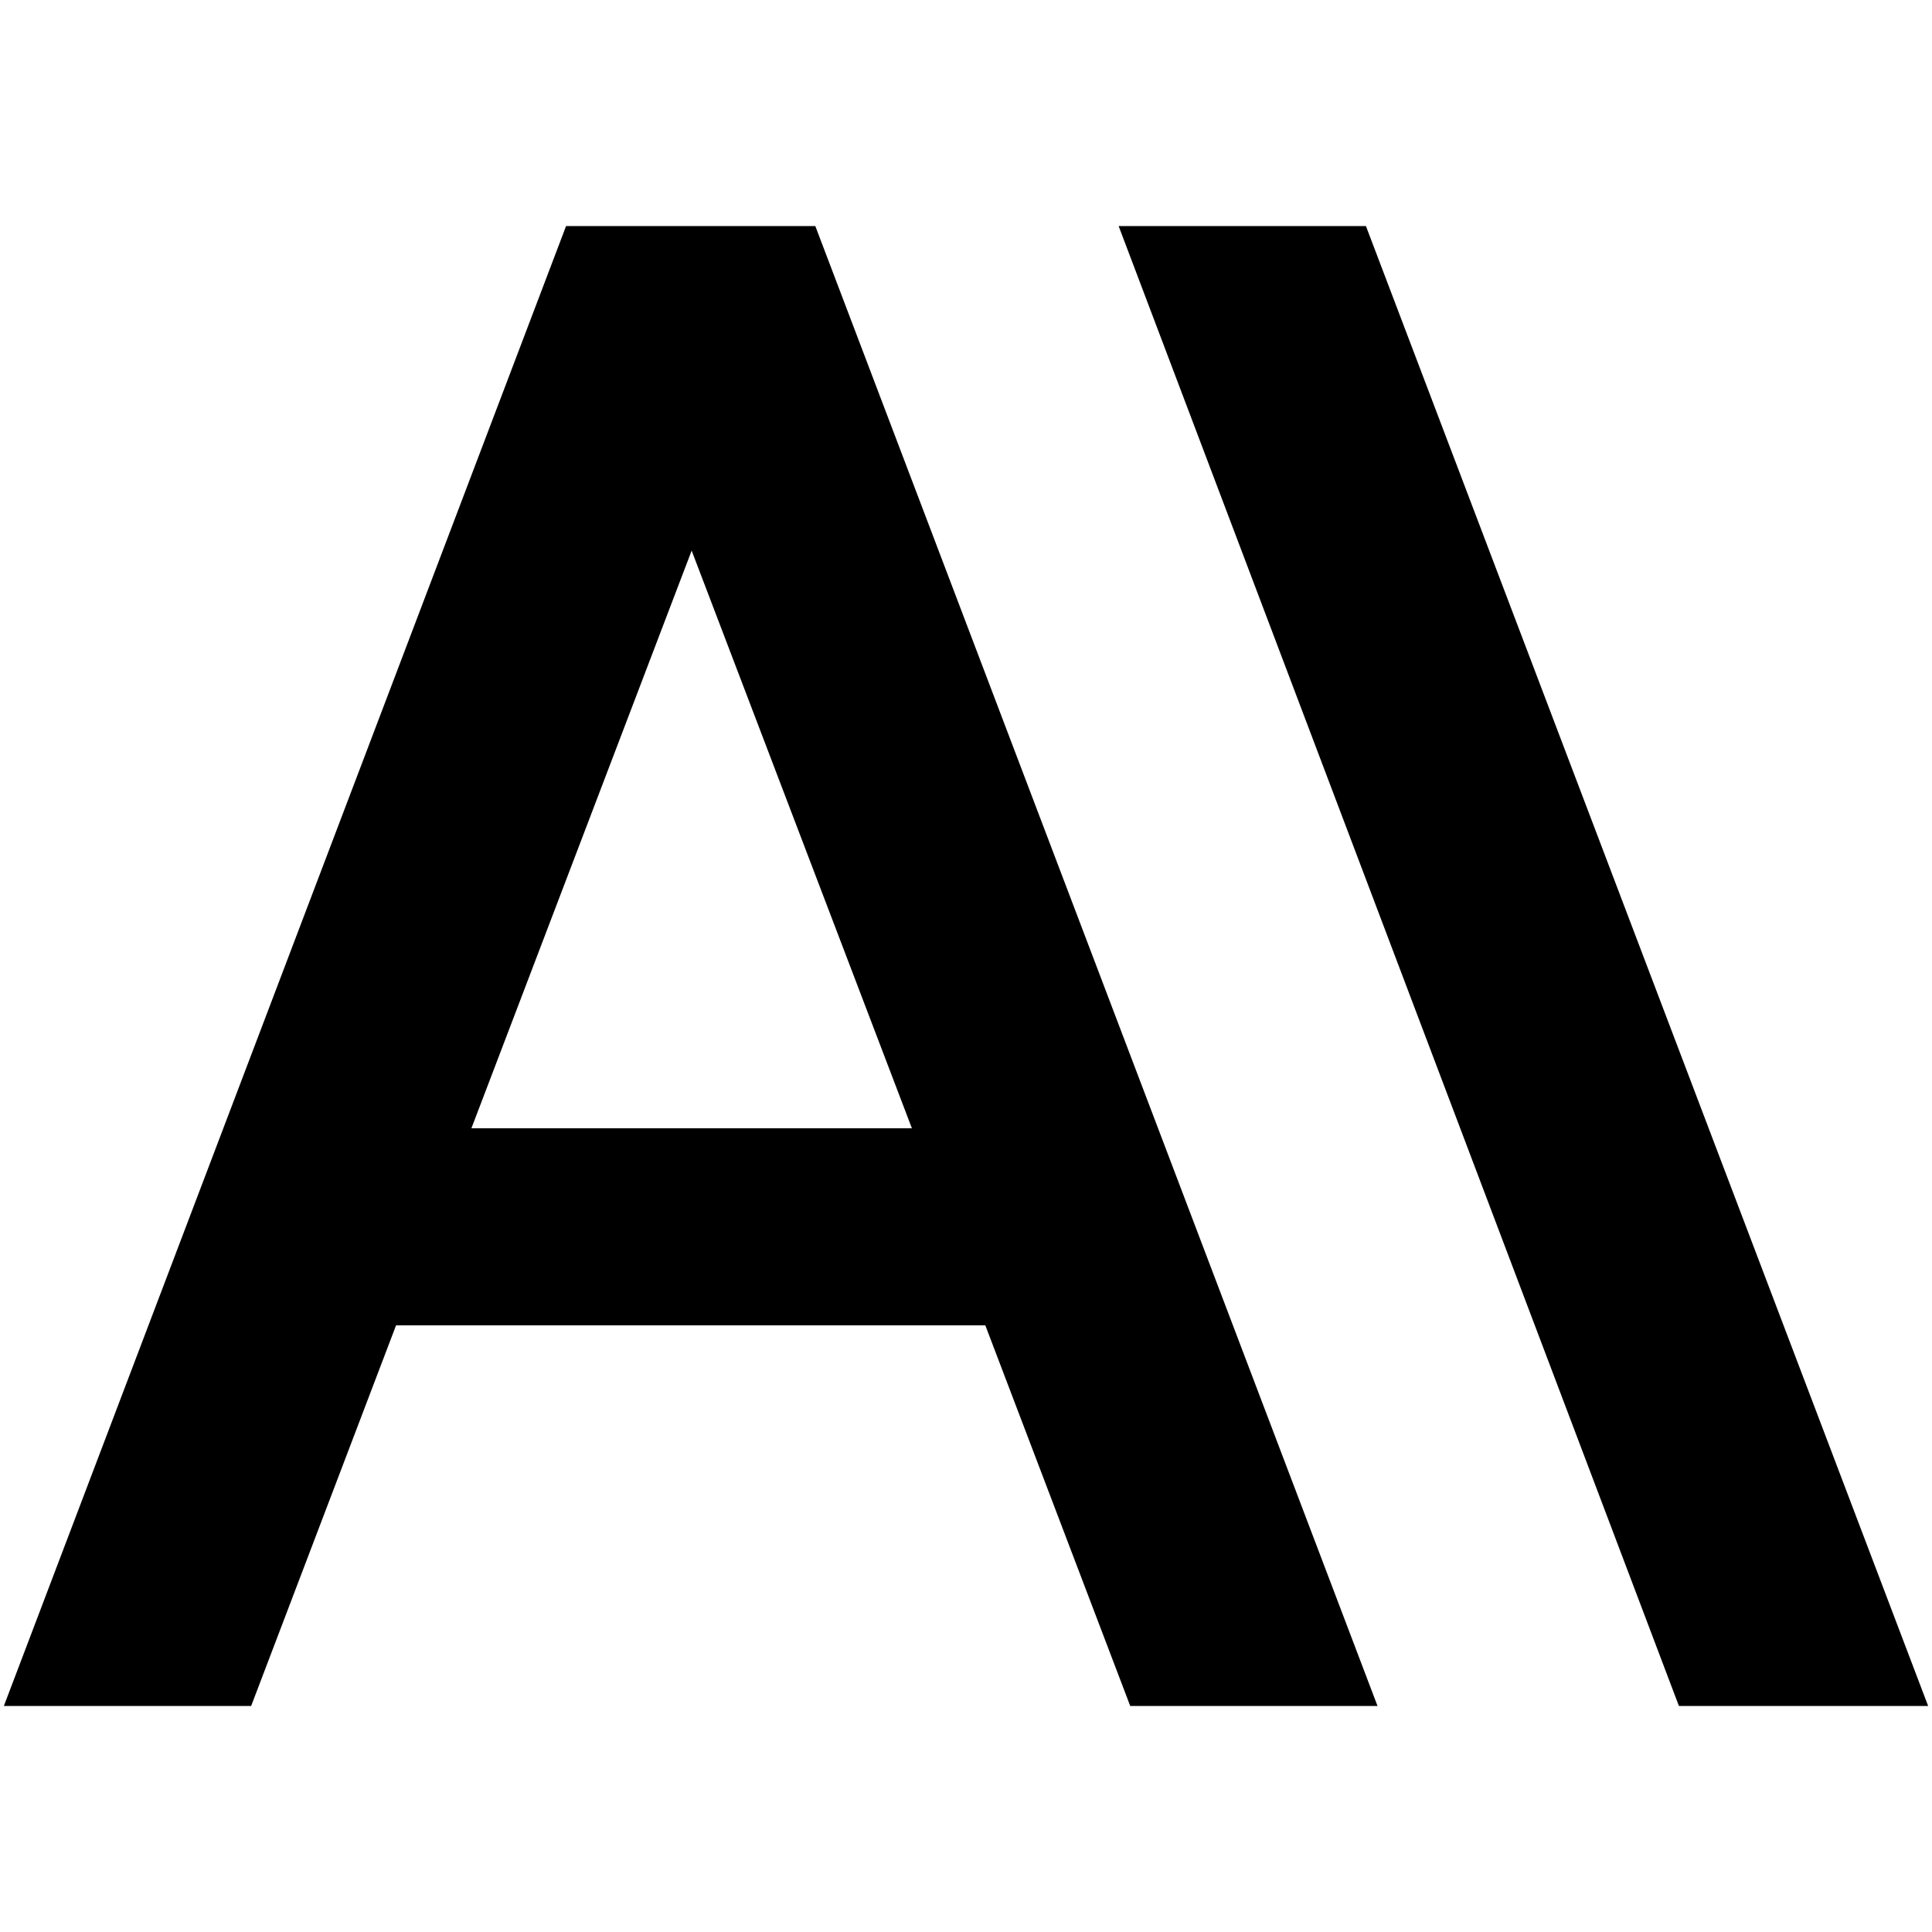
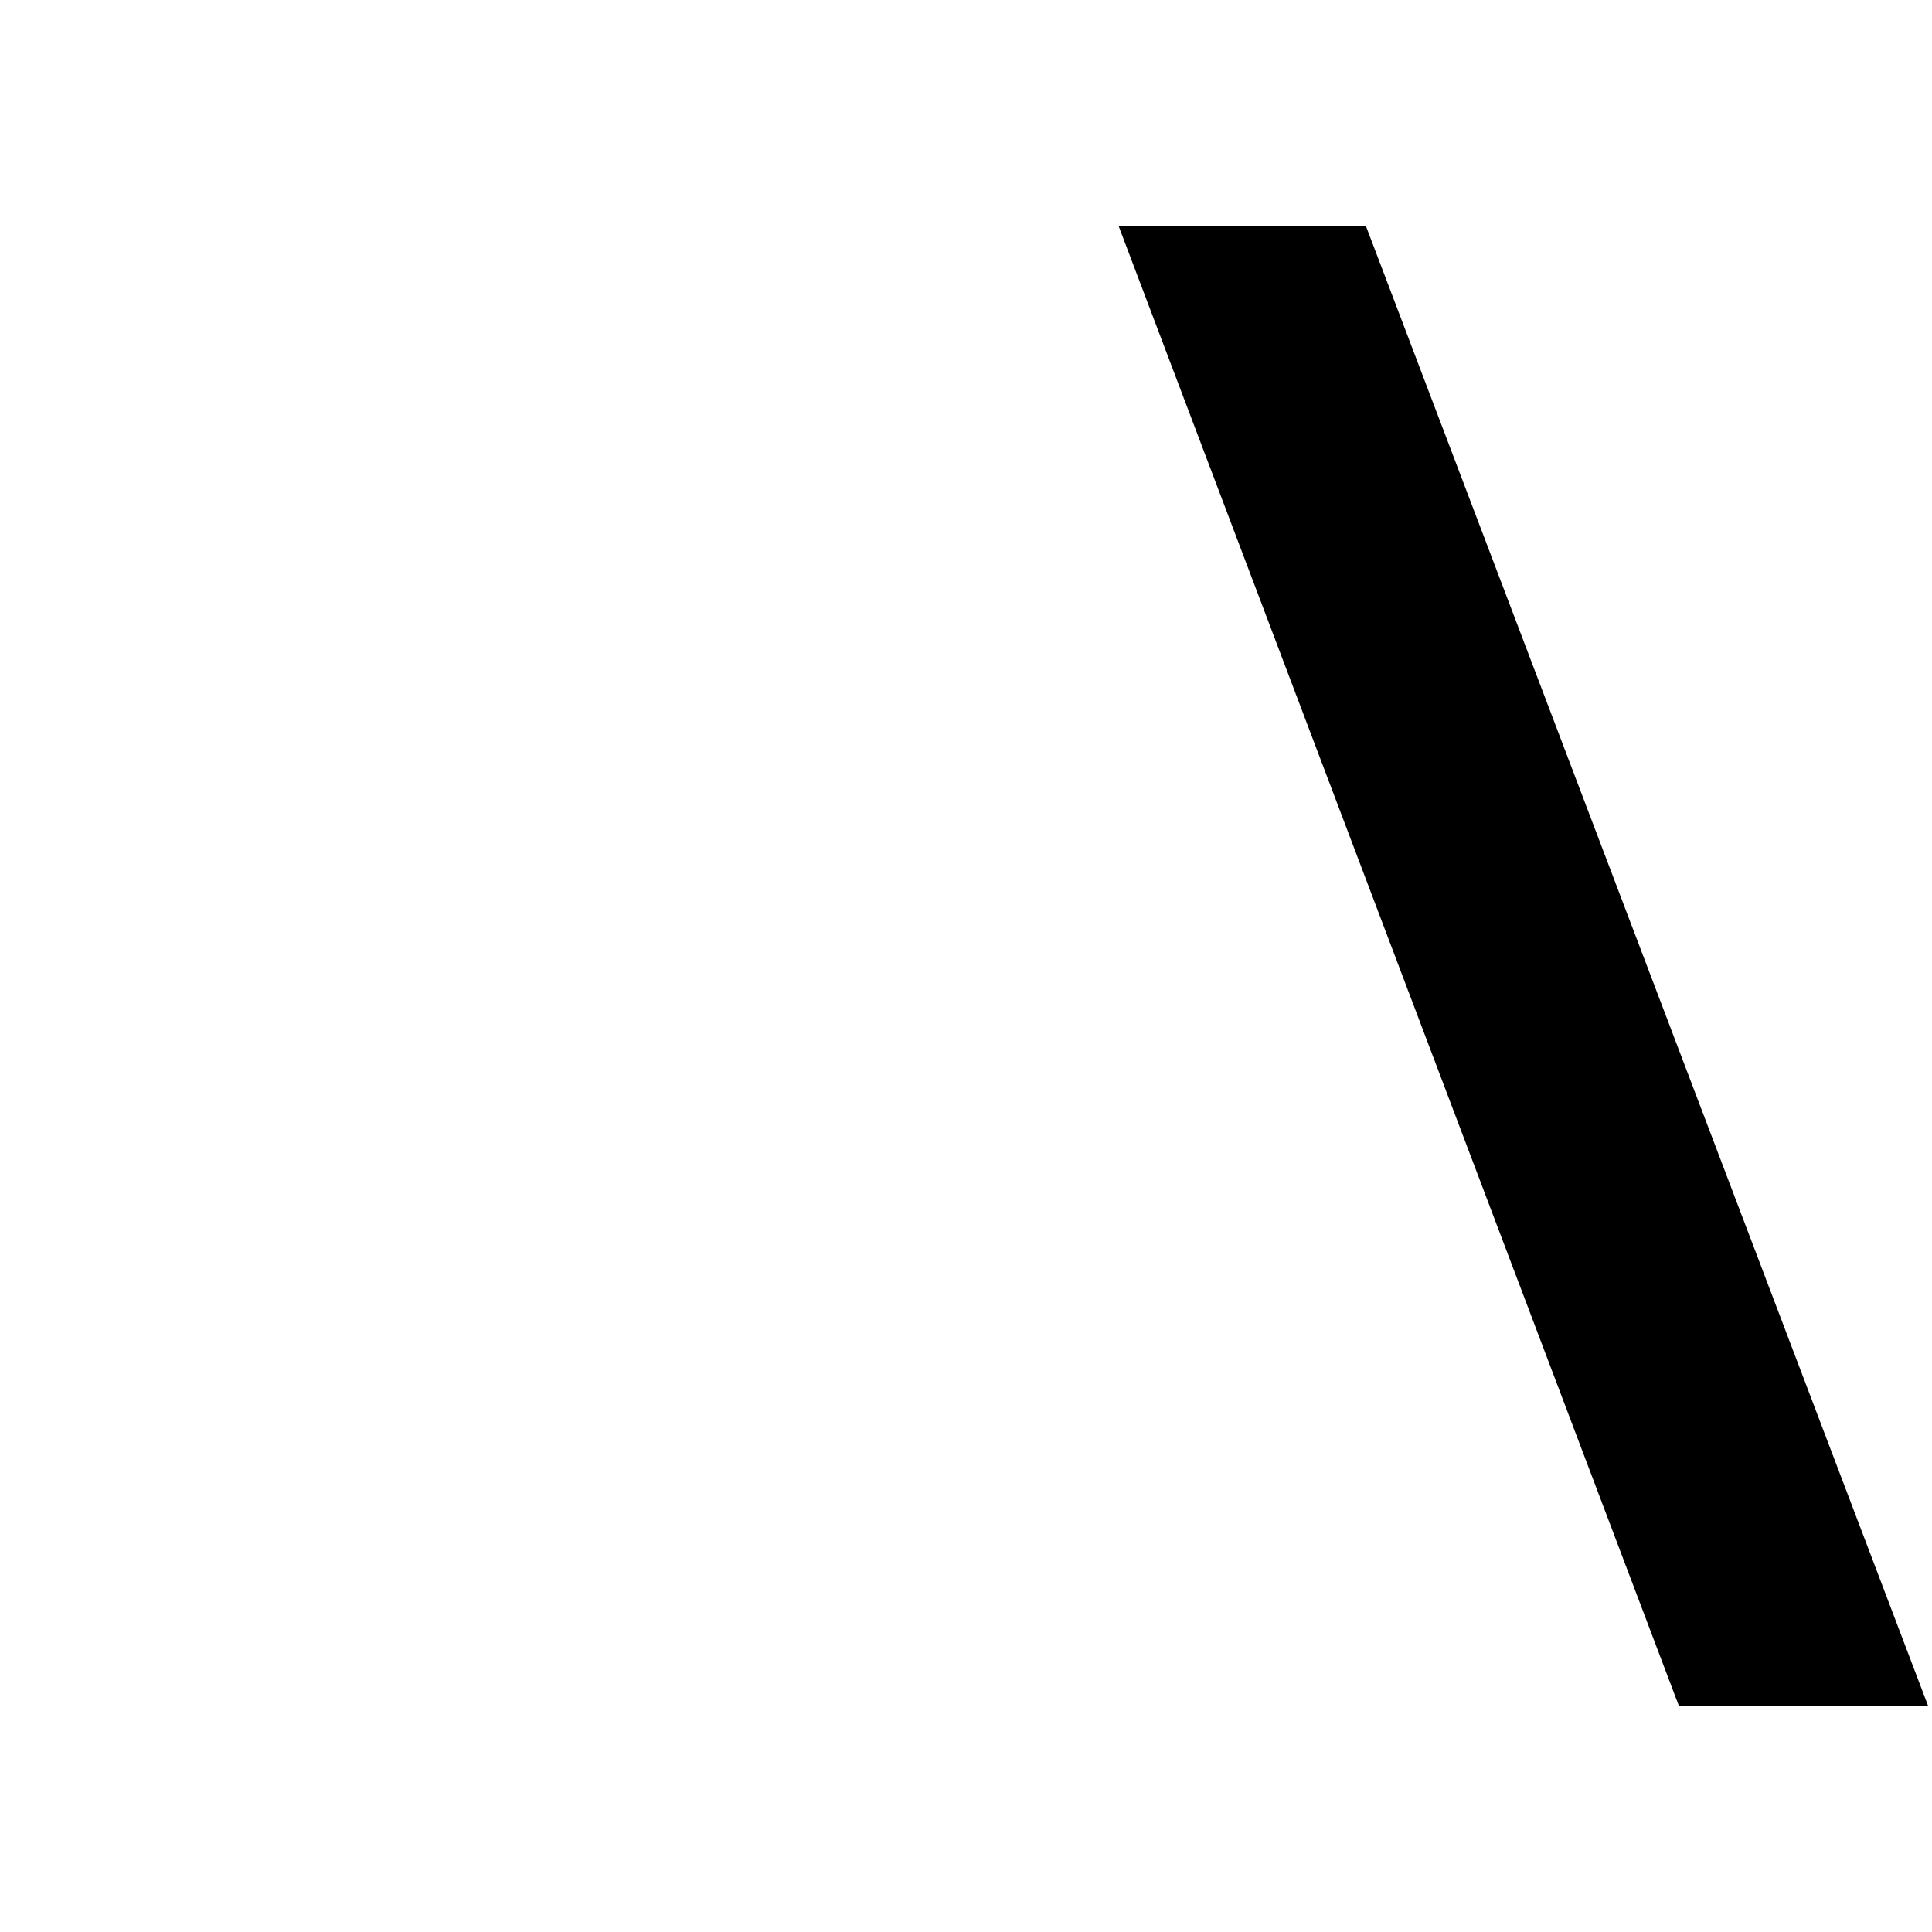
<svg xmlns="http://www.w3.org/2000/svg" version="1.1" id="Layer_1" x="0px" y="0px" viewBox="0 0 100 100" style="enable-background:new 0 0 100 100;" xml:space="preserve">
  <g>
    <polygon points="99.8,88.3 86.9,88.3 57.9,11.7 70.7,11.7  " />
-     <path d="M58.5,88.3h12.8L42.2,11.7h-0.1H29.4h-0.1L0.2,88.3h12.8l7.5-19.7H51L58.5,88.3z M24.4,58.4l11.4-29.9l11.4,29.9H24.4z" />
  </g>
</svg>